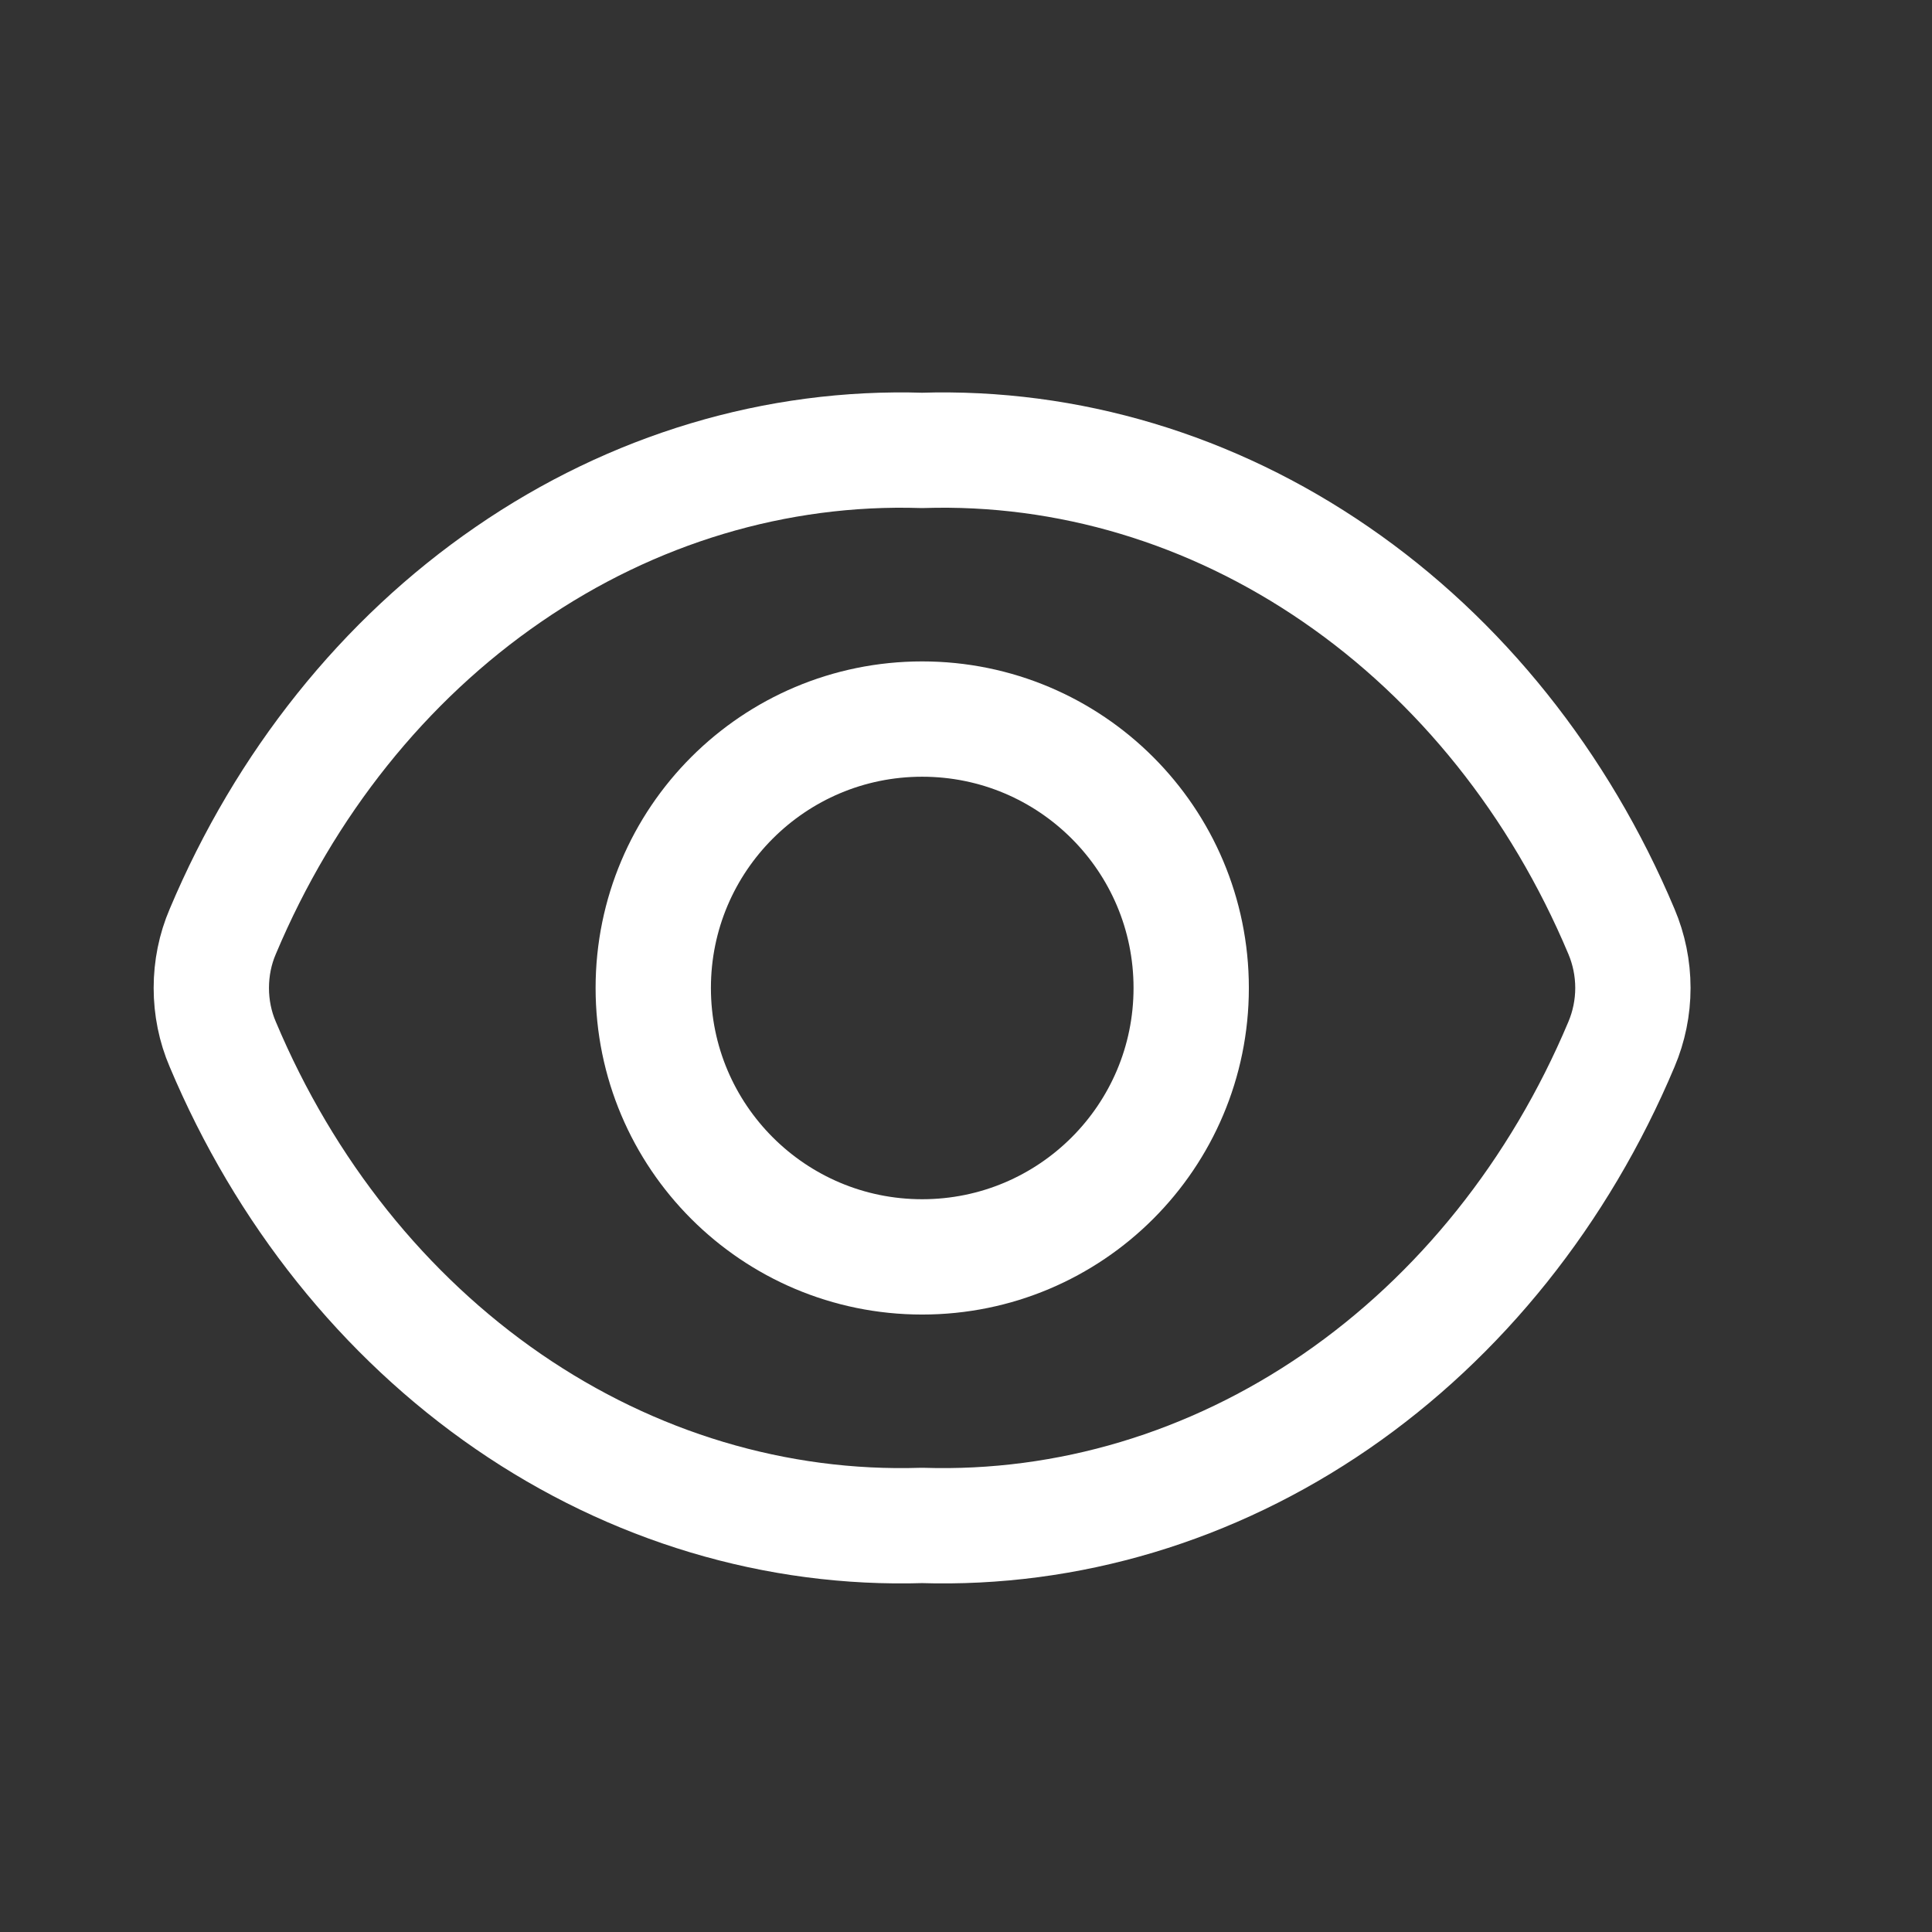
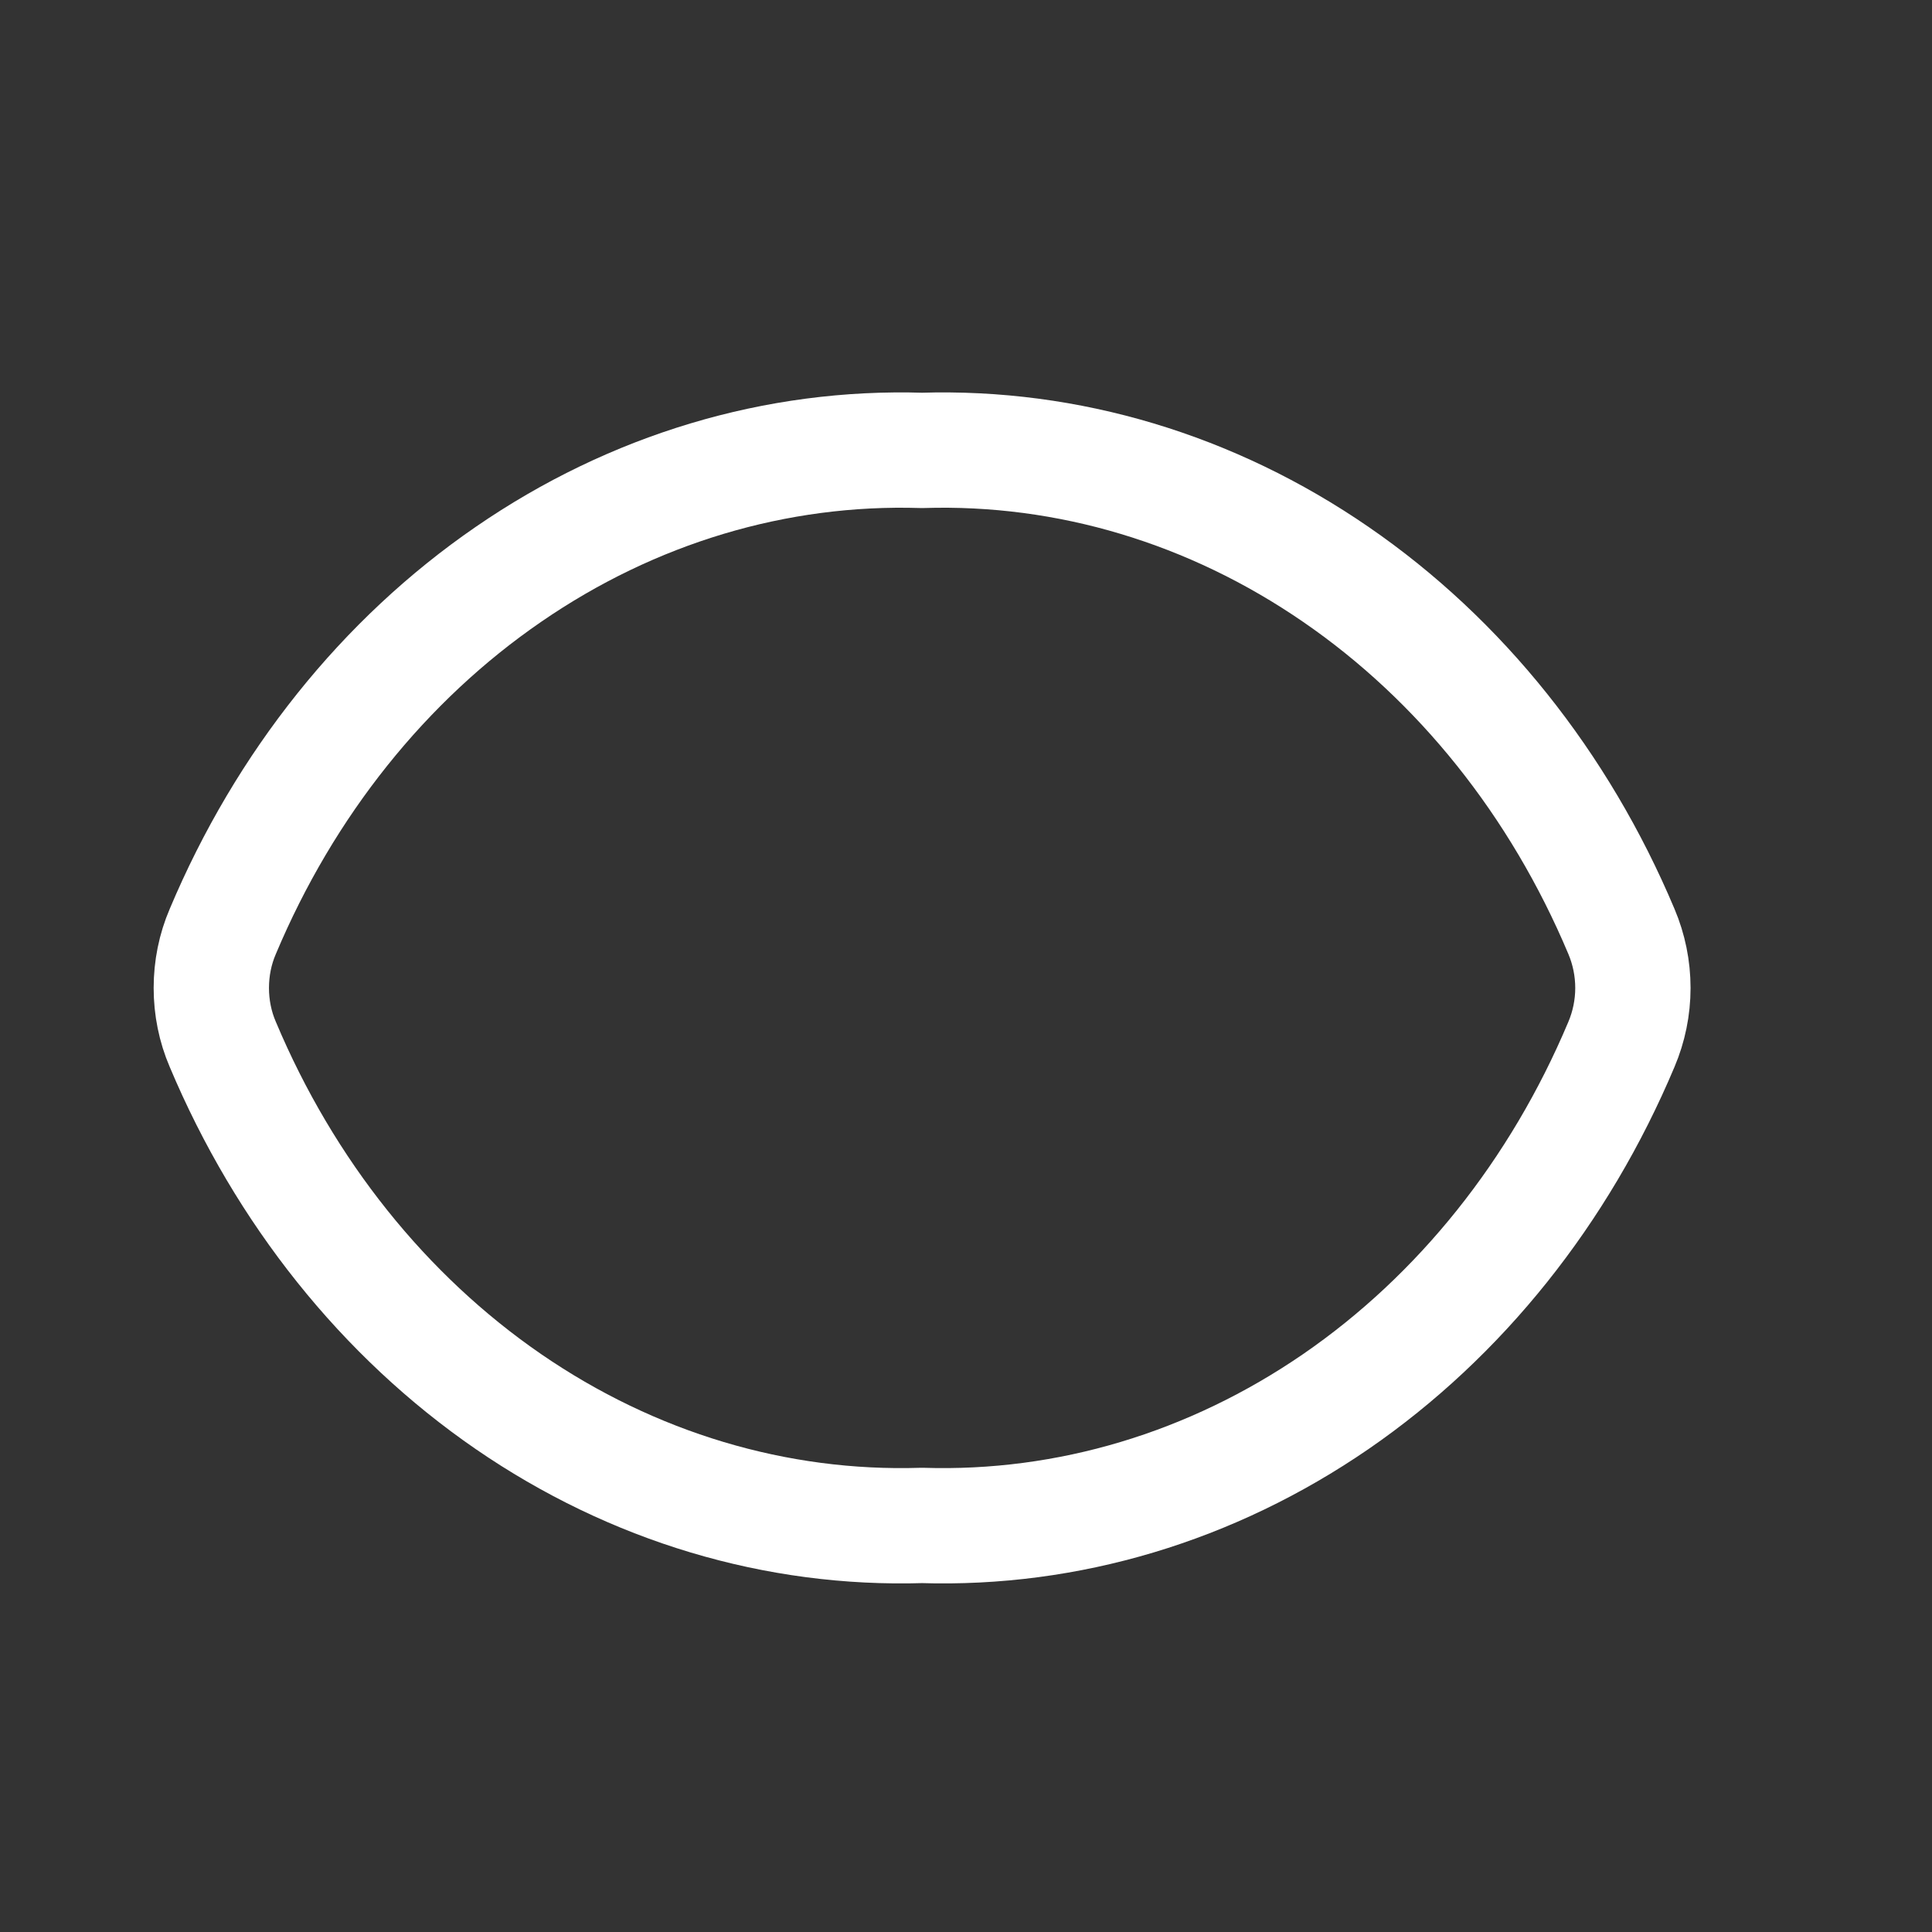
<svg xmlns="http://www.w3.org/2000/svg" width="16" height="16" viewBox="0 0 16 16" fill="none">
  <rect x="0" y="0" width="16" height="16" fill="#333333" stroke="none" />
  <path d="M1.845 8.649C1.782 8.503 1.75 8.343 1.75 8.182C1.75 8.02 1.782 7.86 1.845 7.714C2.359 6.492 3.181 5.464 4.21 4.757C5.238 4.049 6.429 3.692 7.636 3.73C8.844 3.692 10.034 4.049 11.063 4.757C12.092 5.464 12.914 6.492 13.428 7.714C13.49 7.86 13.523 8.02 13.523 8.182C13.523 8.343 13.49 8.503 13.428 8.649C12.914 9.871 12.092 10.899 11.063 11.607C10.034 12.314 8.844 12.671 7.636 12.633C6.429 12.671 5.238 12.314 4.21 11.607C3.181 10.899 2.359 9.871 1.845 8.649Z" stroke="white" stroke-width="0.955" stroke-linecap="round" stroke-linejoin="round" />
-   <path d="M7.637 10.409C8.868 10.409 9.865 9.412 9.865 8.182C9.865 6.952 8.868 5.955 7.637 5.955C6.407 5.955 5.41 6.952 5.41 8.182C5.41 9.412 6.407 10.409 7.637 10.409Z" stroke="white" stroke-width="0.955" stroke-linecap="round" stroke-linejoin="round" />
</svg>